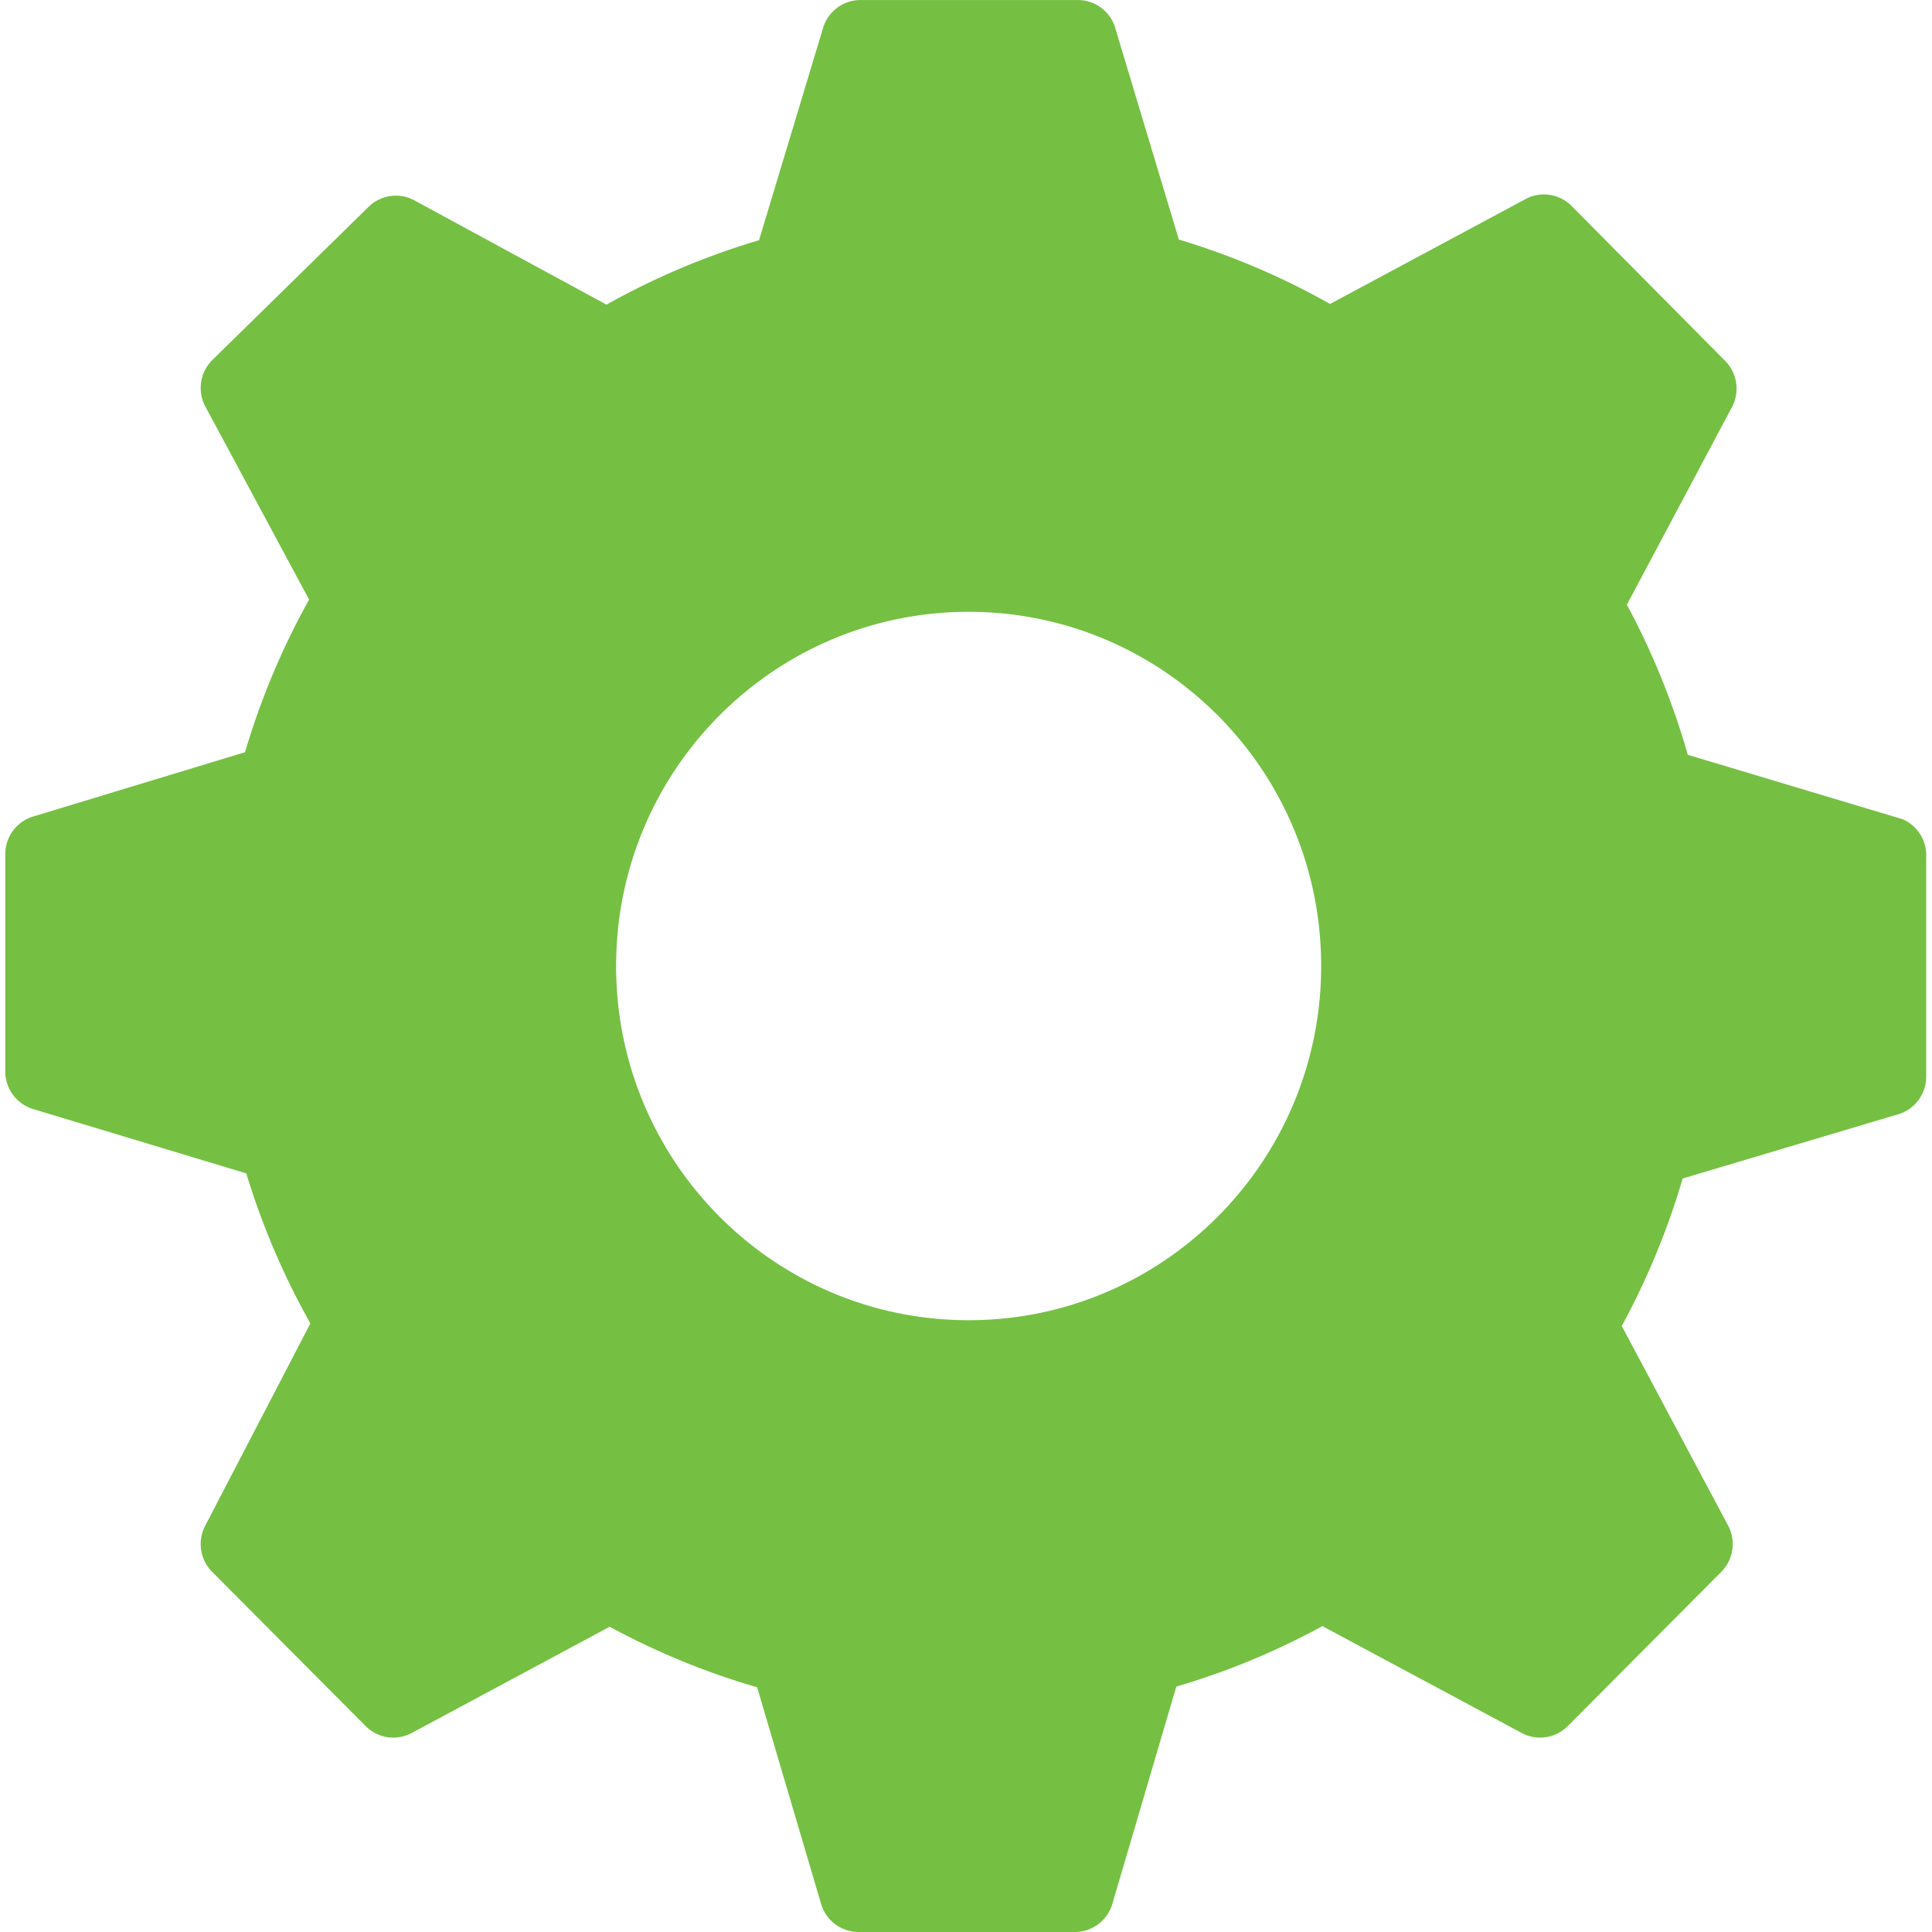
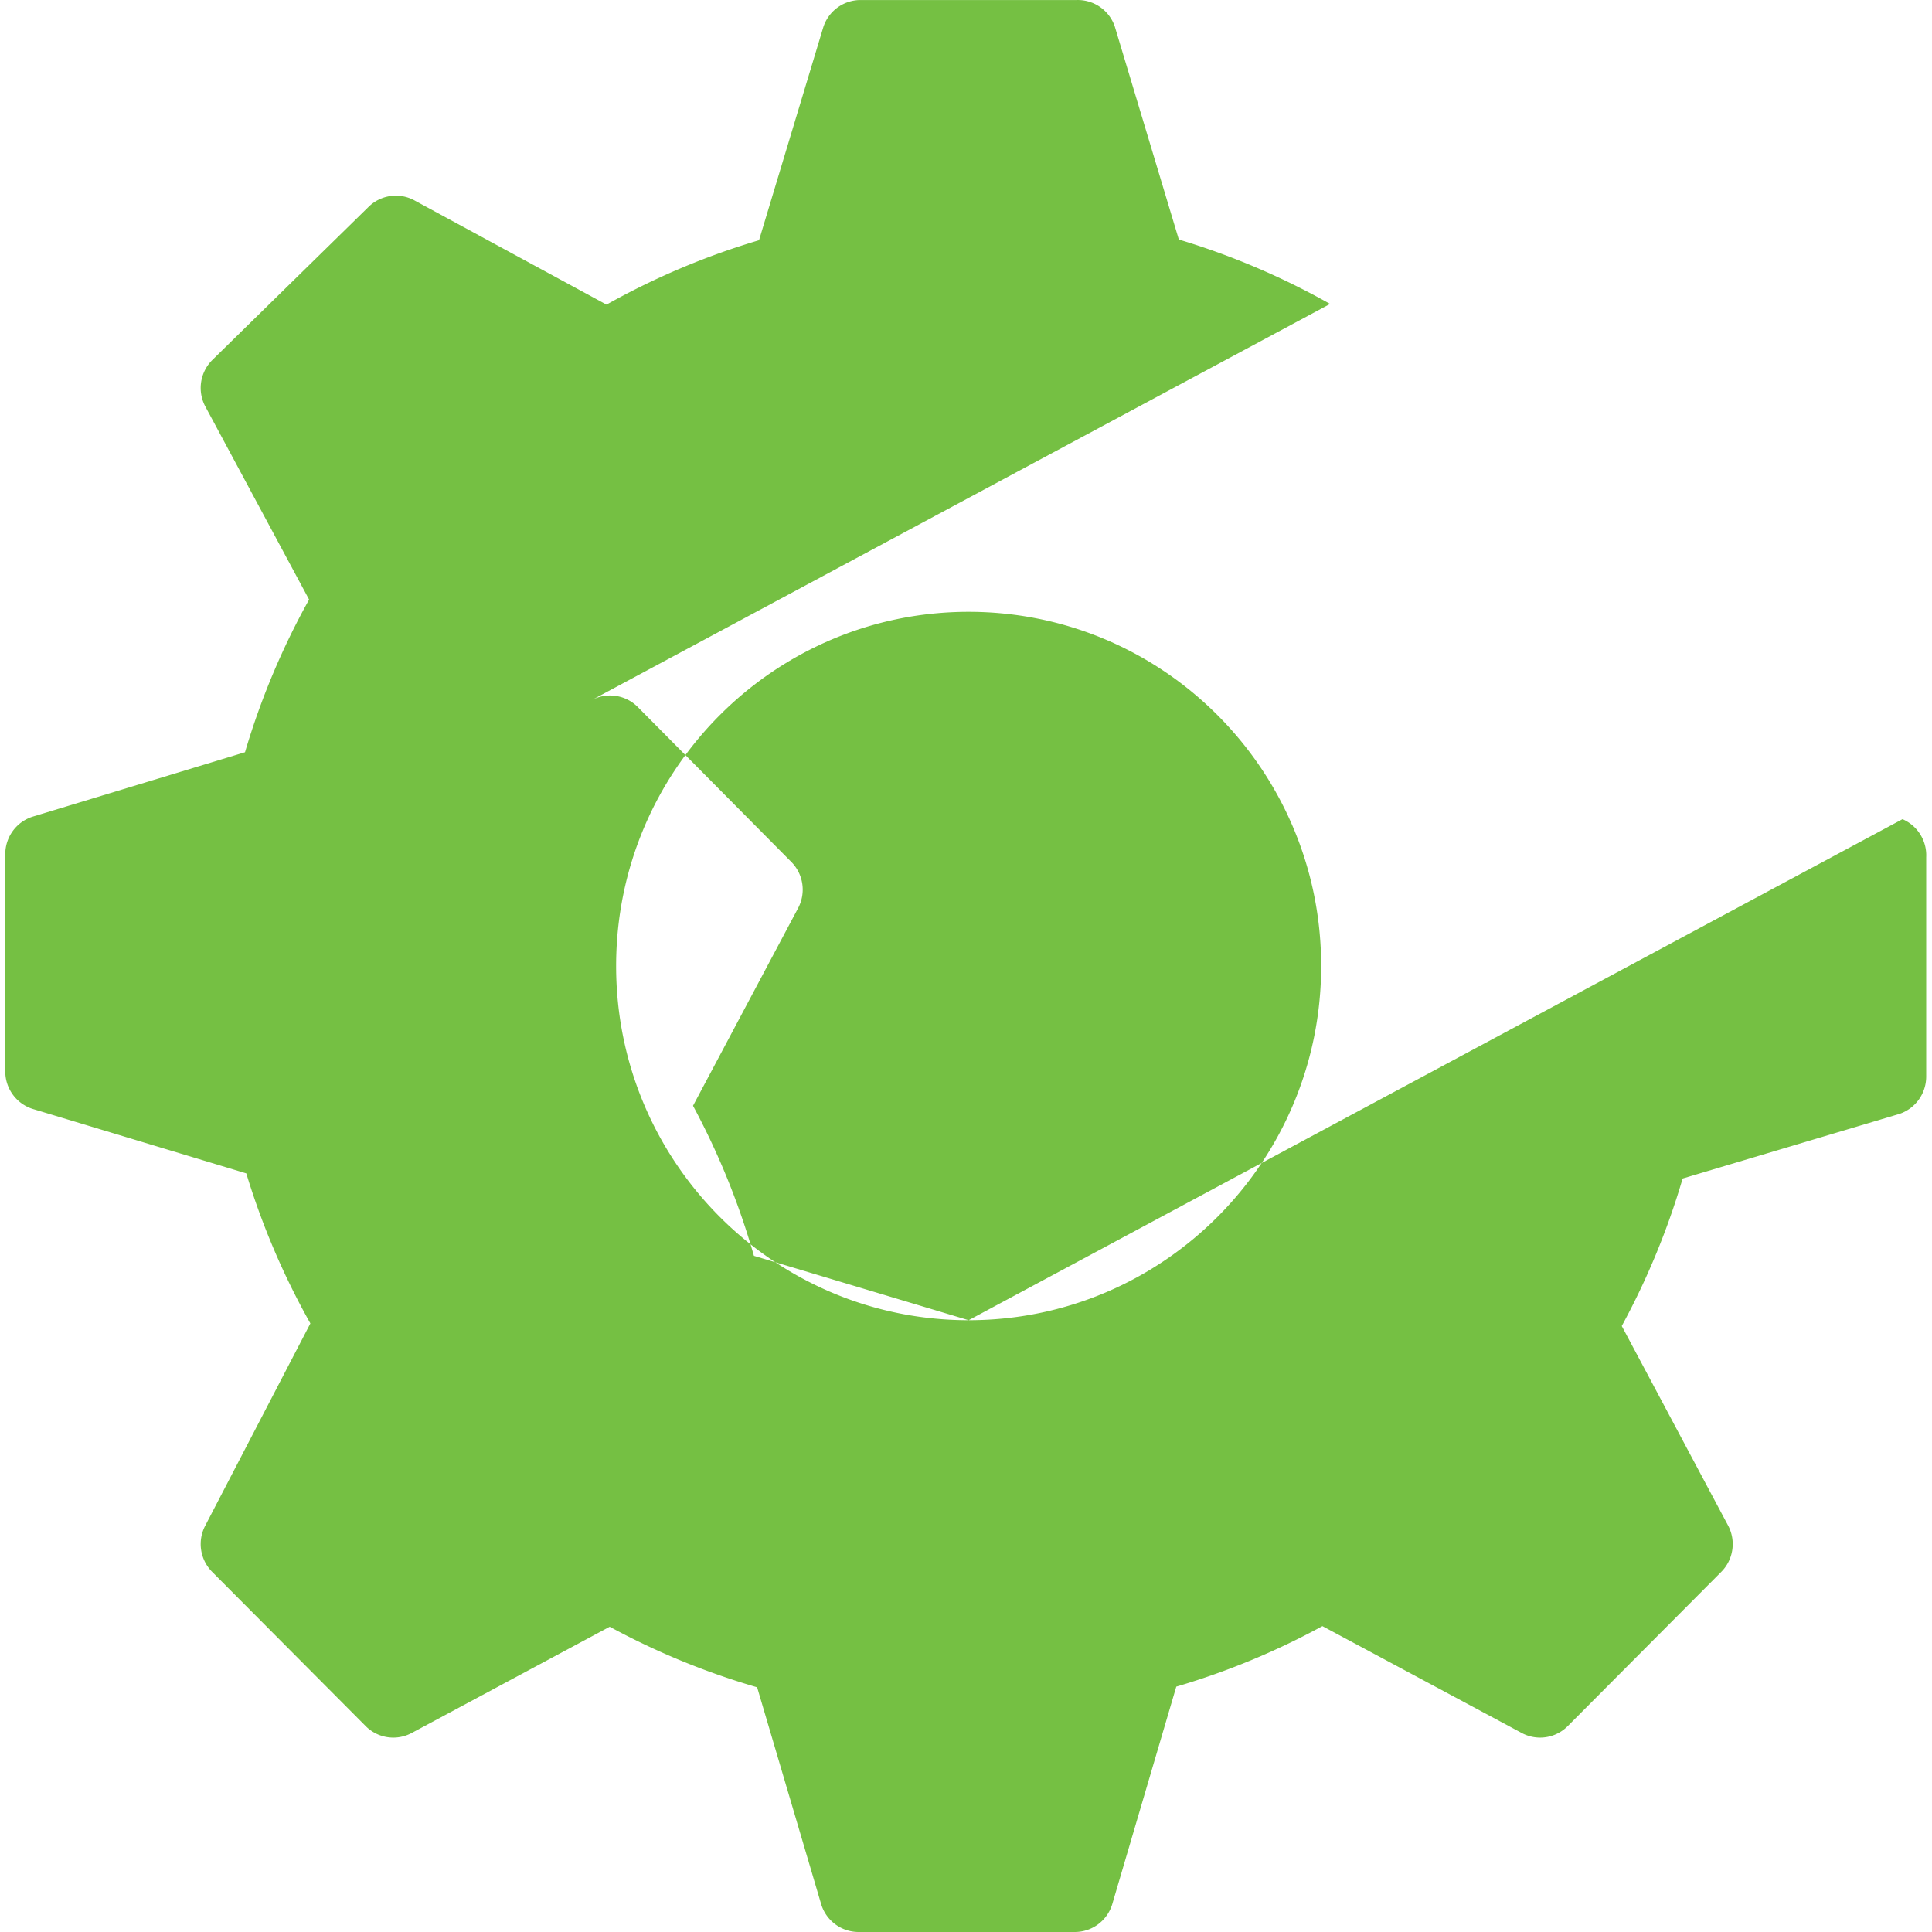
<svg xmlns="http://www.w3.org/2000/svg" width="71" height="71" viewBox="0 0 71 71">
  <g>
    <g>
-       <path fill="#75c043" d="M35.597 48.517c-7.155 0-12.955-5.828-12.955-13.017 0-7.189 5.8-13.016 12.955-13.016S48.552 28.31 48.552 35.5c0 7.19-5.8 13.017-12.955 13.017zm34.319-18.413l-7.891-2.366a27.646 27.646 0 0 0-2.238-5.515l3.863-7.265a1.449 1.449 0 0 0-.259-1.704l-5.63-5.68a1.432 1.432 0 0 0-1.695-.26L48.88 11.17a27.301 27.301 0 0 0-5.558-2.367L40.967.971a1.437 1.437 0 0 0-1.39-.97h-7.96a1.438 1.438 0 0 0-1.367 1.017l-2.356 7.81a27.322 27.322 0 0 0-5.605 2.367L15.222 7.36c-.56-.3-1.25-.194-1.696.26L7.803 13.23a1.449 1.449 0 0 0-.26 1.704l3.816 7.1a27.595 27.595 0 0 0-2.355 5.61L1.207 30.01c-.6.186-1.01.742-1.013 1.372v8c.003.63.414 1.186 1.013 1.372l7.844 2.367a27.57 27.57 0 0 0 2.355 5.514l-3.863 7.432a1.449 1.449 0 0 0 .26 1.704l5.629 5.656c.446.454 1.135.56 1.696.26l7.278-3.905a27.367 27.367 0 0 0 5.418 2.225l2.355 7.976A1.438 1.438 0 0 0 31.545 71h7.962a1.438 1.438 0 0 0 1.366-1.017l2.355-8a27.321 27.321 0 0 0 5.37-2.224l7.326 3.928c.56.3 1.25.194 1.696-.26l5.63-5.656c.451-.448.556-1.141.259-1.704l-3.91-7.337a27.599 27.599 0 0 0 2.237-5.42l7.938-2.366c.6-.186 1.01-.742 1.013-1.373v-8.07a1.444 1.444 0 0 0-.871-1.397z" />
+       <path fill="#75c043" d="M35.597 48.517c-7.155 0-12.955-5.828-12.955-13.017 0-7.189 5.8-13.016 12.955-13.016S48.552 28.31 48.552 35.5c0 7.19-5.8 13.017-12.955 13.017zl-7.891-2.366a27.646 27.646 0 0 0-2.238-5.515l3.863-7.265a1.449 1.449 0 0 0-.259-1.704l-5.63-5.68a1.432 1.432 0 0 0-1.695-.26L48.88 11.17a27.301 27.301 0 0 0-5.558-2.367L40.967.971a1.437 1.437 0 0 0-1.39-.97h-7.96a1.438 1.438 0 0 0-1.367 1.017l-2.356 7.81a27.322 27.322 0 0 0-5.605 2.367L15.222 7.36c-.56-.3-1.25-.194-1.696.26L7.803 13.23a1.449 1.449 0 0 0-.26 1.704l3.816 7.1a27.595 27.595 0 0 0-2.355 5.61L1.207 30.01c-.6.186-1.01.742-1.013 1.372v8c.003.63.414 1.186 1.013 1.372l7.844 2.367a27.57 27.57 0 0 0 2.355 5.514l-3.863 7.432a1.449 1.449 0 0 0 .26 1.704l5.629 5.656c.446.454 1.135.56 1.696.26l7.278-3.905a27.367 27.367 0 0 0 5.418 2.225l2.355 7.976A1.438 1.438 0 0 0 31.545 71h7.962a1.438 1.438 0 0 0 1.366-1.017l2.355-8a27.321 27.321 0 0 0 5.37-2.224l7.326 3.928c.56.3 1.25.194 1.696-.26l5.63-5.656c.451-.448.556-1.141.259-1.704l-3.91-7.337a27.599 27.599 0 0 0 2.237-5.42l7.938-2.366c.6-.186 1.01-.742 1.013-1.373v-8.07a1.444 1.444 0 0 0-.871-1.397z" />
    </g>
  </g>
</svg>